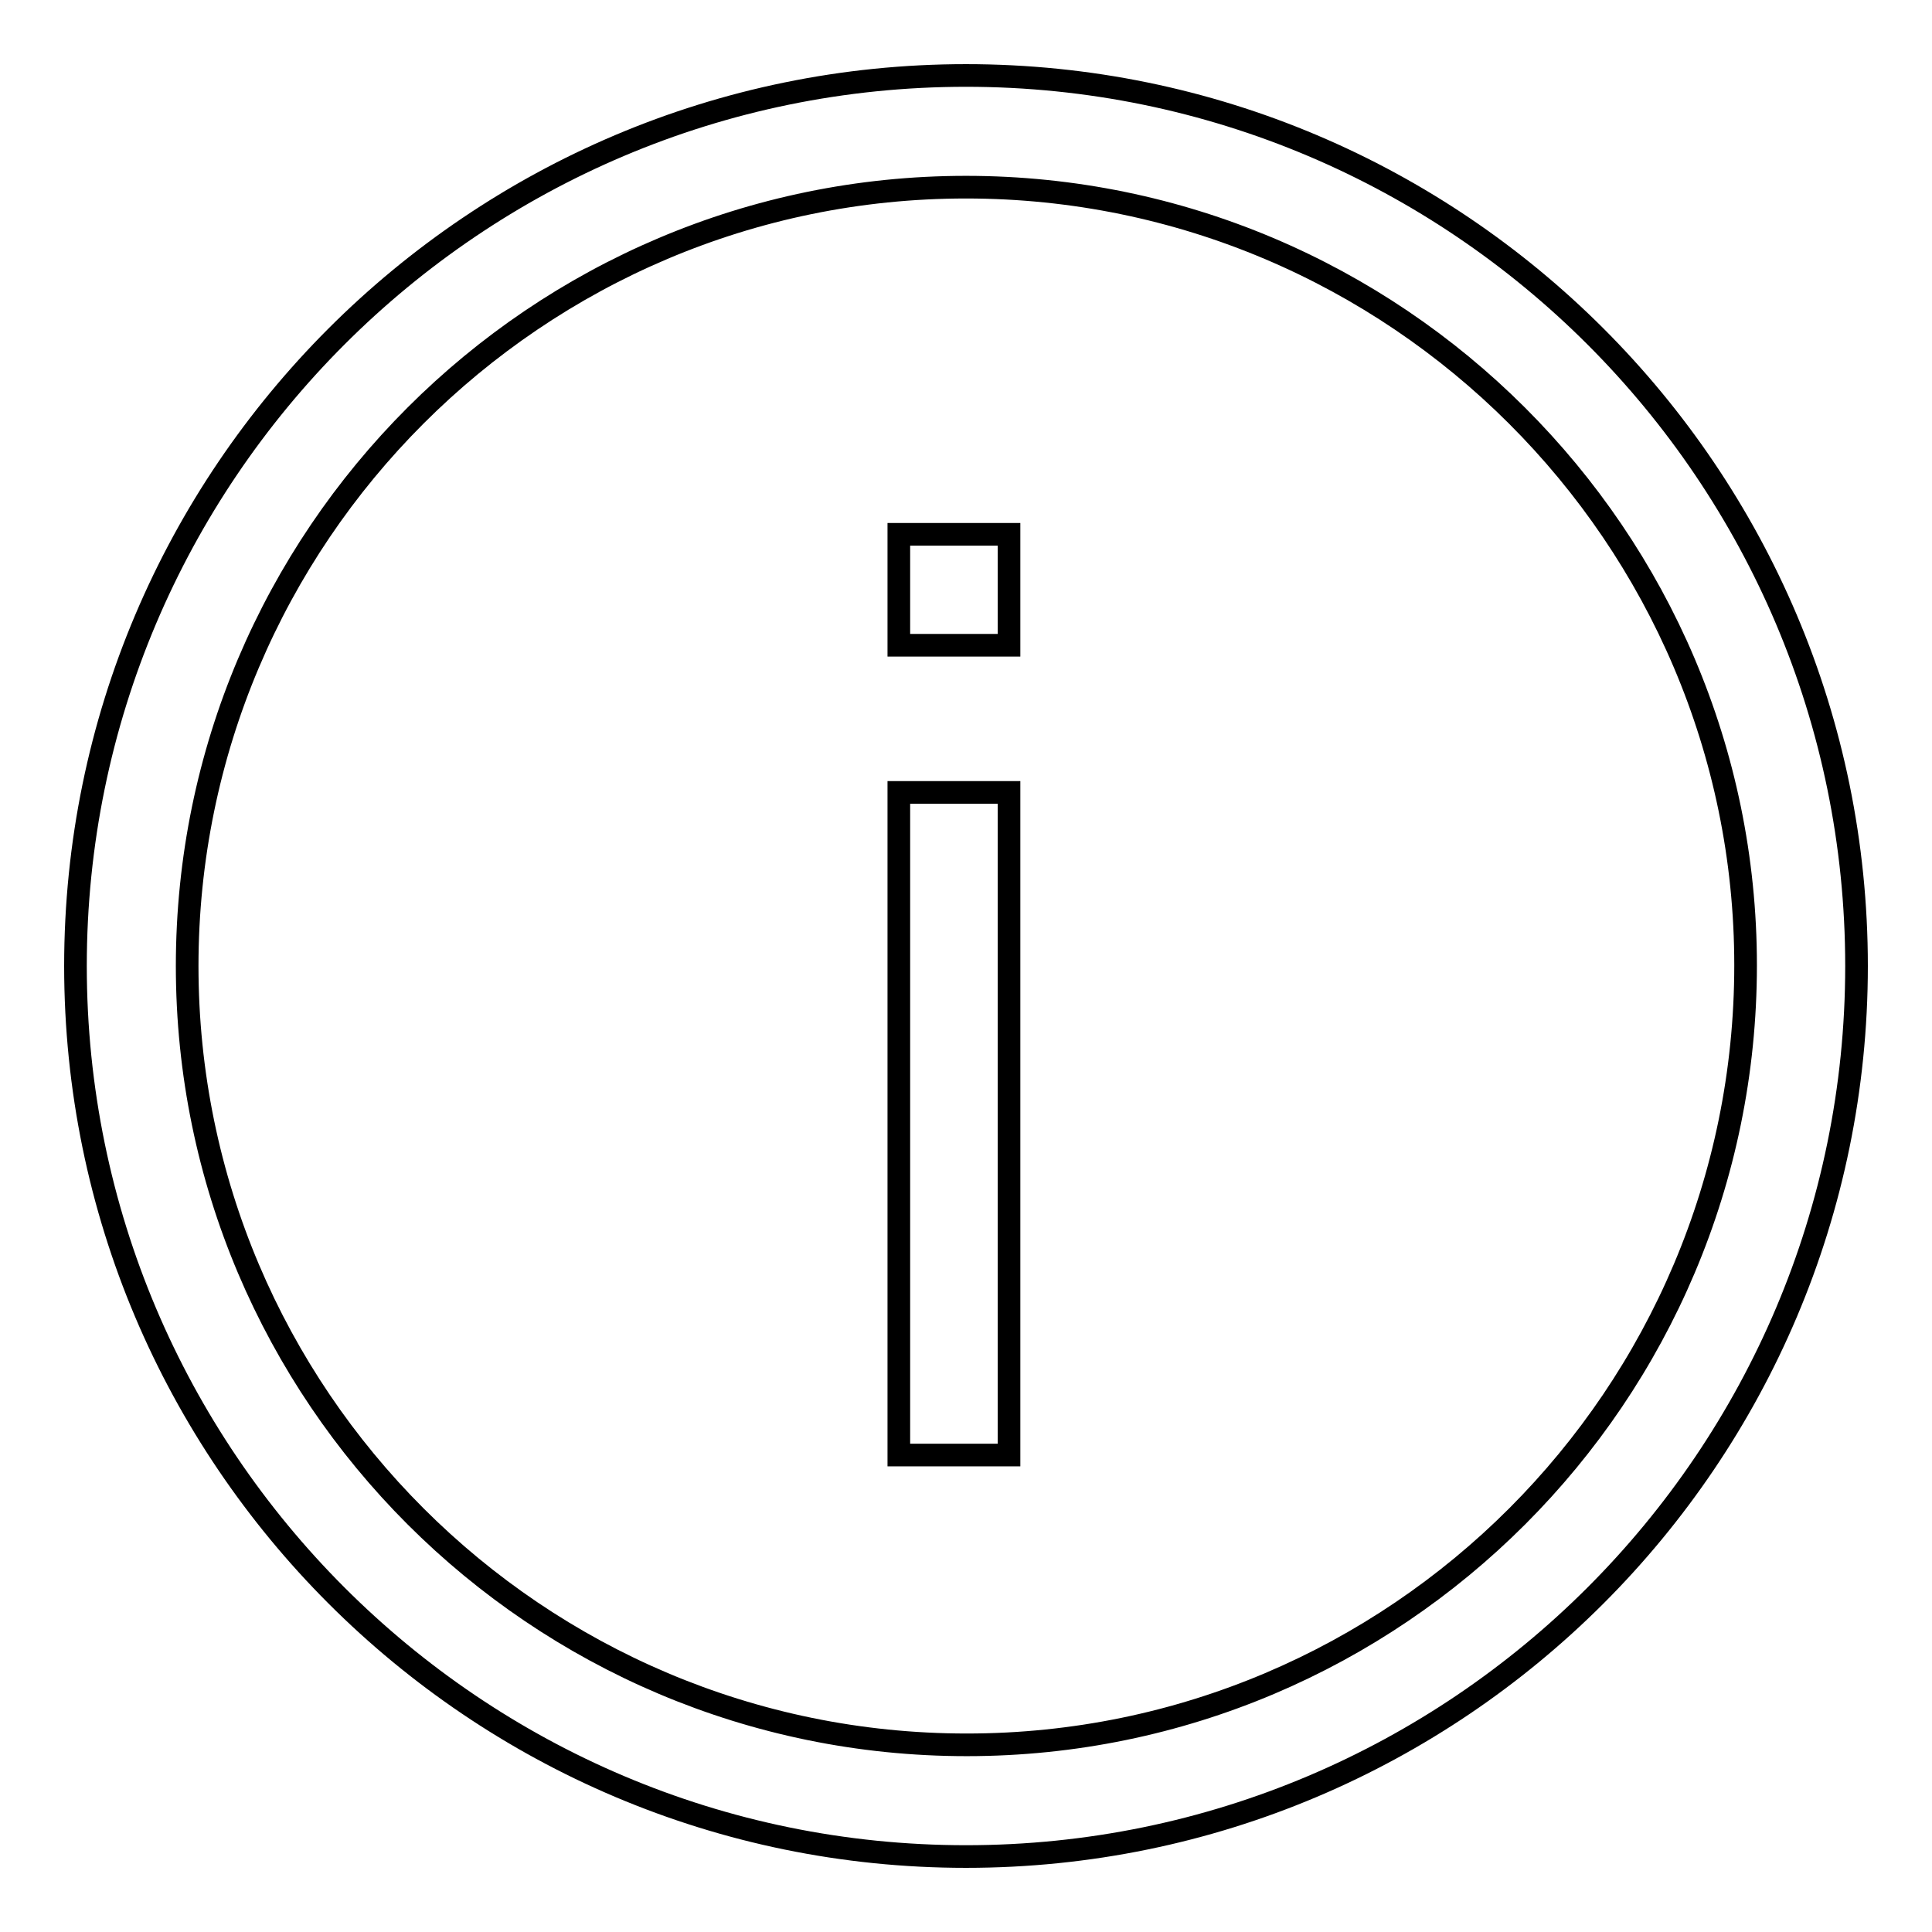
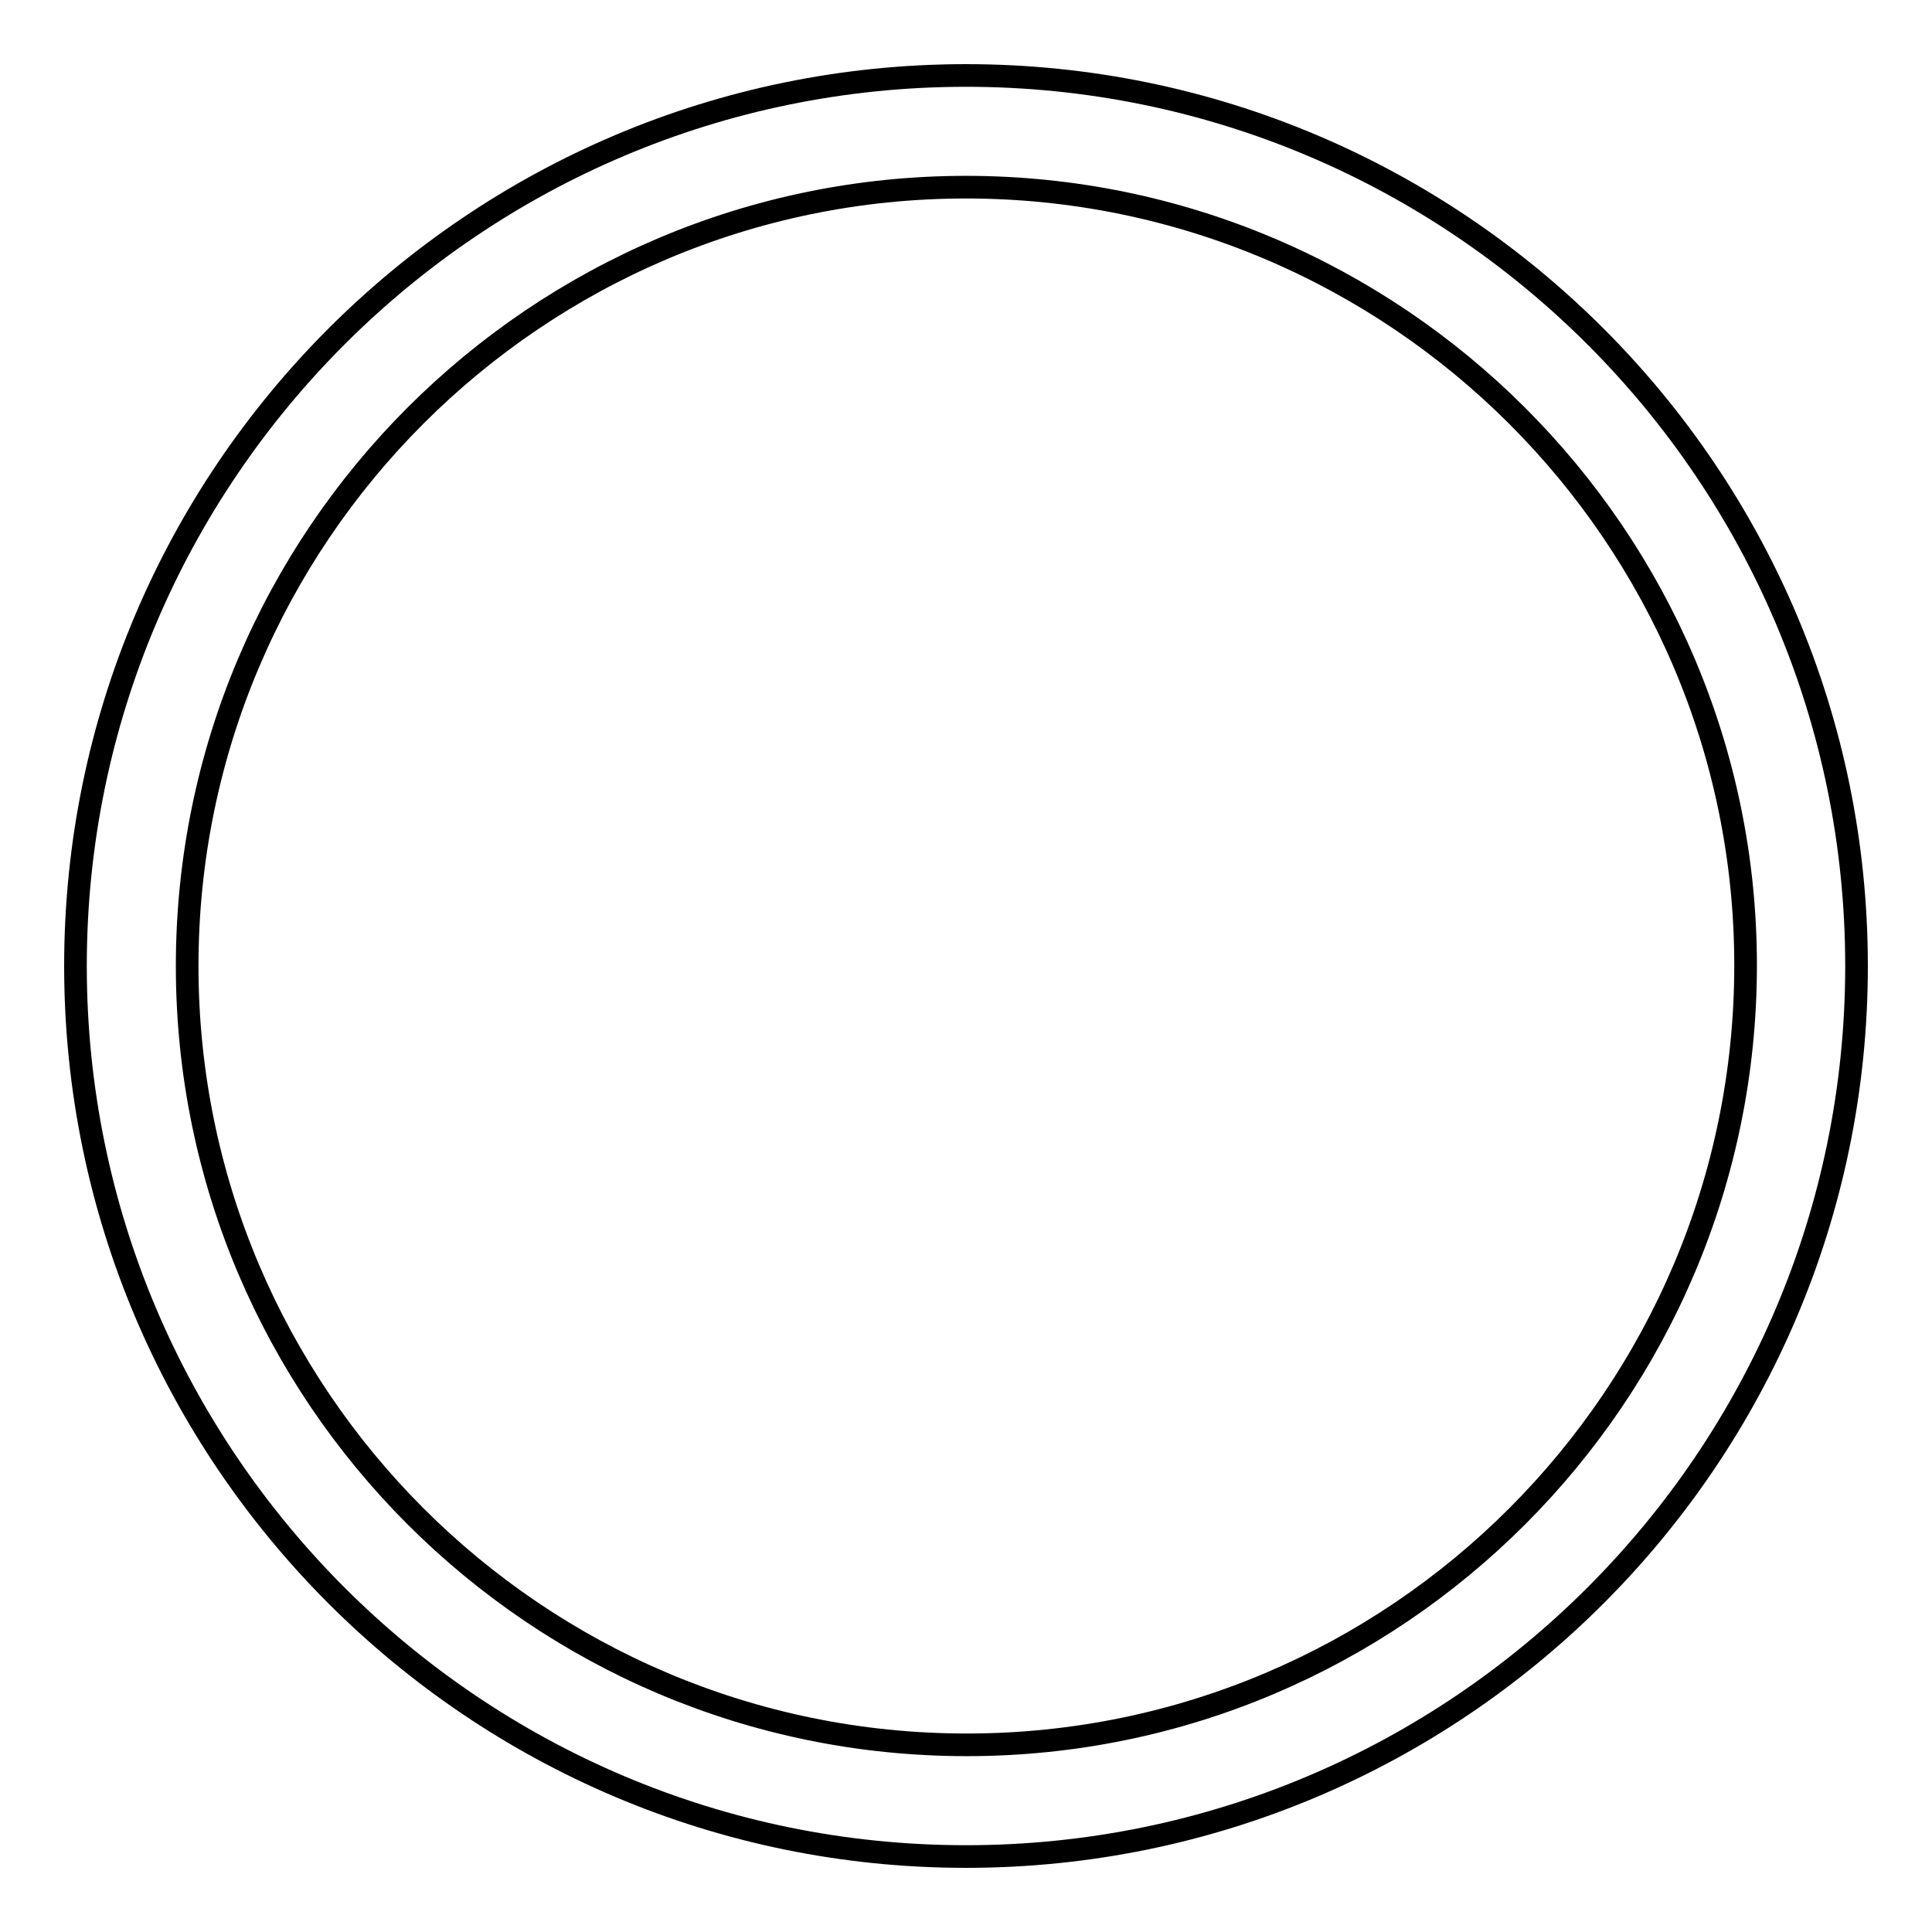
<svg xmlns="http://www.w3.org/2000/svg" version="1.1" x="0px" y="0px" viewBox="0 0 256 256" enable-background="new 0 0 256 256" xml:space="preserve">
  <g>
    <g>
      <path stroke-width="3" fill-opacity="0" stroke="#000000" d="M128,246c-65.1,0-118-52.9-118-118C10,62.9,62.9,10,128,10c65.1,0,118,52.9,118,118C246,193.1,193.1,246,128,246L128,246z M128,24.8C71.1,24.8,24.8,71.1,24.8,128c0,56.9,46.3,103.2,103.3,103.2c56.9,0,103.2-46.3,103.2-103.3C231.3,71.1,184.9,24.8,128,24.8L128,24.8z" />
-       <path stroke-width="3" fill-opacity="0" stroke="#000000" d="M119.1,85.5V70.8h14.6v14.7H119.1z M119.1,105h14.6v87.8h-14.6V105z" />
    </g>
  </g>
</svg>